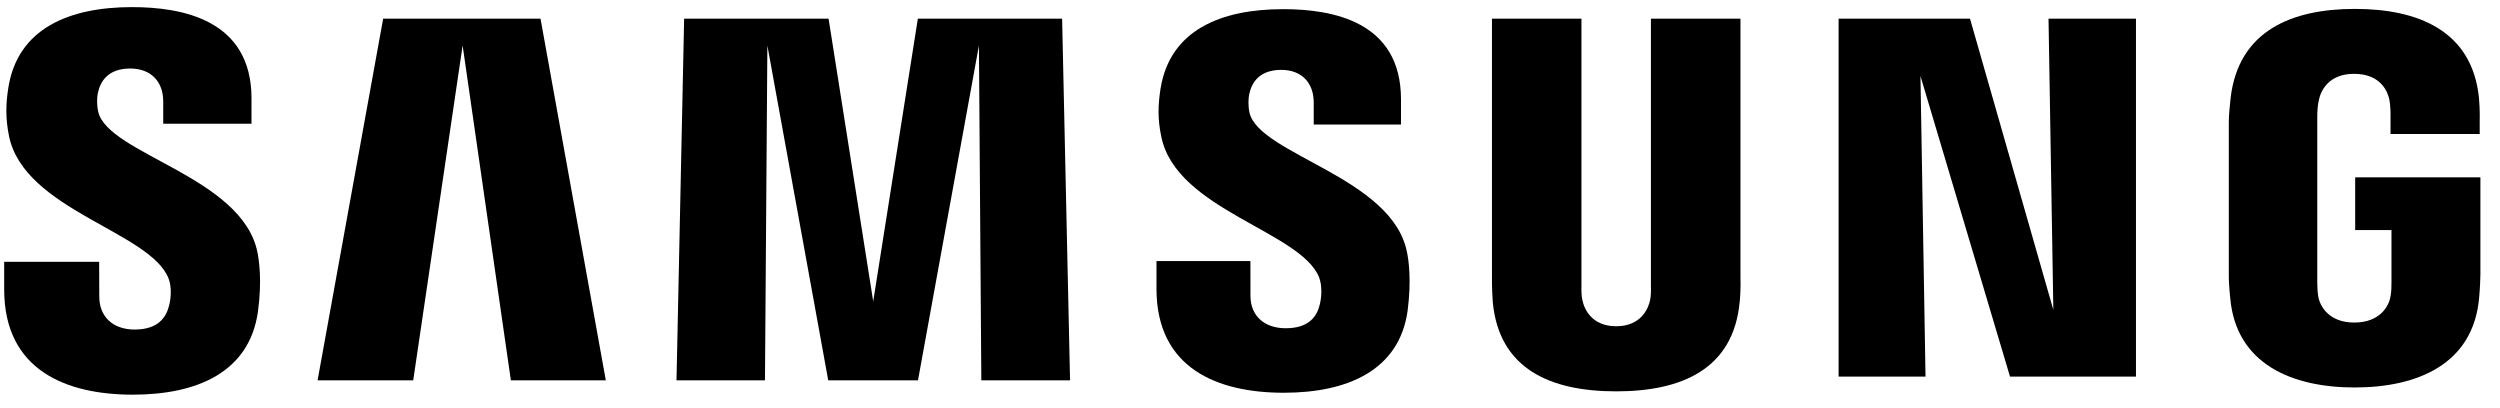
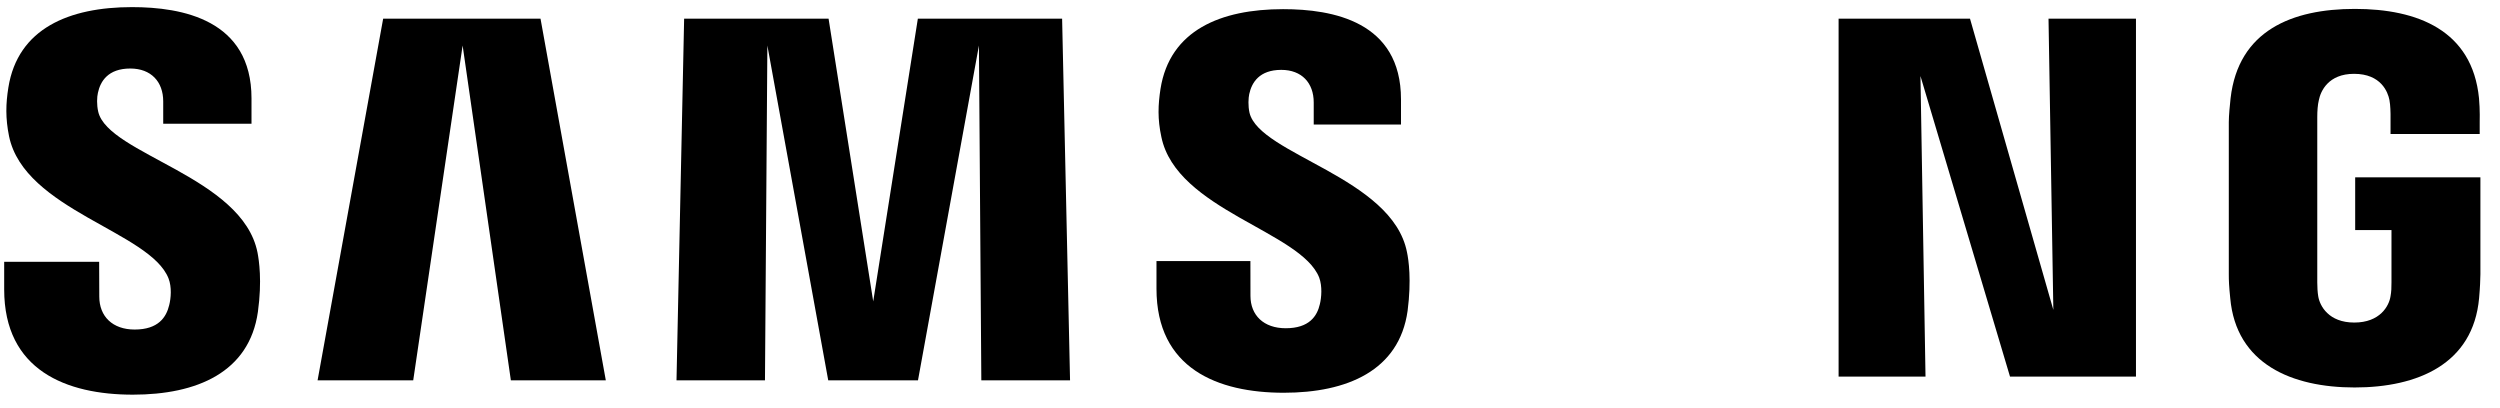
<svg xmlns="http://www.w3.org/2000/svg" width="98" height="16" viewBox="0 0 98 16" fill="none">
  <path fill-rule="evenodd" clip-rule="evenodd" d="M92.323 6.951V9.019H93.746V11.07C93.749 11.254 93.74 11.451 93.709 11.61C93.653 11.993 93.297 12.644 92.287 12.644C91.284 12.644 90.934 11.993 90.874 11.61C90.848 11.451 90.837 11.254 90.837 11.07V4.59C90.837 4.362 90.852 4.11 90.9 3.92C90.969 3.575 91.268 2.894 92.279 2.894C93.341 2.894 93.606 3.612 93.666 3.92C93.707 4.124 93.709 4.468 93.709 4.468V5.254H97.204V4.789C97.204 4.789 97.219 4.303 97.177 3.85C96.914 1.191 94.77 0.349 92.311 0.349C89.847 0.349 87.745 1.198 87.439 3.85C87.412 4.093 87.369 4.53 87.369 4.789V10.75C87.369 11.01 87.377 11.211 87.425 11.685C87.653 14.272 89.847 15.189 92.3 15.189C94.77 15.189 96.948 14.272 97.181 11.685C97.222 11.211 97.225 11.01 97.232 10.75V6.951H92.323Z" fill="black" />
  <path fill-rule="evenodd" clip-rule="evenodd" d="M80.491 12.147L77.224 0.731H72.073V14.762H75.48L75.282 2.981L78.792 14.762H83.73V0.731H80.302L80.491 12.147Z" fill="black" />
-   <path fill-rule="evenodd" clip-rule="evenodd" d="M68.226 0.731H64.716V11.221C64.722 11.403 64.716 11.609 64.685 11.759C64.612 12.111 64.32 12.789 63.352 12.789C62.396 12.789 62.097 12.111 62.029 11.759C61.993 11.609 61.989 11.403 61.993 11.221V0.731H58.485V10.896C58.481 11.157 58.501 11.693 58.516 11.832C58.759 14.481 60.801 15.341 63.352 15.341C65.908 15.341 67.95 14.481 68.196 11.832C68.216 11.693 68.241 11.157 68.226 10.896V0.731Z" fill="black" />
  <path fill-rule="evenodd" clip-rule="evenodd" d="M48.981 4.421C48.919 4.141 48.937 3.844 48.97 3.688C49.068 3.234 49.367 2.739 50.227 2.739C51.028 2.739 51.498 3.25 51.498 4.016V4.883H54.919V3.895C54.919 0.839 52.238 0.359 50.297 0.359C47.854 0.359 45.858 1.183 45.492 3.481C45.396 4.107 45.372 4.663 45.526 5.371C46.12 8.237 51.003 9.069 51.713 10.882C51.838 11.225 51.802 11.663 51.739 11.921C51.632 12.393 51.321 12.867 50.401 12.867C49.537 12.867 49.018 12.36 49.018 11.596L49.016 10.235H45.334V11.317C45.334 14.45 47.736 15.396 50.324 15.396C52.802 15.396 54.849 14.531 55.178 12.185C55.335 10.973 55.217 10.184 55.154 9.886C54.58 6.947 49.375 6.062 48.981 4.421Z" fill="black" />
  <path fill-rule="evenodd" clip-rule="evenodd" d="M35.98 0.731L34.23 11.815L32.48 0.731H26.818L26.519 14.91H29.987L30.081 1.784L32.467 14.91H35.985L38.374 1.784L38.468 14.91H41.946L41.635 0.731H35.98Z" fill="black" />
  <path fill-rule="evenodd" clip-rule="evenodd" d="M15.02 0.731L12.449 14.91H16.198L18.135 1.784L20.026 14.91H23.748L21.188 0.731H15.02Z" fill="black" />
  <path fill-rule="evenodd" clip-rule="evenodd" d="M3.852 4.386C3.785 4.1 3.801 3.799 3.838 3.641C3.933 3.19 4.233 2.686 5.108 2.686C5.92 2.686 6.398 3.202 6.398 3.973V4.851H9.859V3.855C9.859 0.771 7.137 0.279 5.176 0.279C2.711 0.279 0.697 1.115 0.328 3.431C0.227 4.066 0.21 4.625 0.355 5.342C0.957 8.241 5.888 9.079 6.606 10.913C6.74 11.254 6.7 11.693 6.633 11.96C6.519 12.437 6.206 12.918 5.278 12.918C4.411 12.918 3.892 12.402 3.892 11.627L3.887 10.263H0.164V11.347C0.164 14.517 2.6 15.471 5.208 15.471C7.716 15.471 9.774 14.597 10.11 12.224C10.278 11.001 10.152 10.205 10.095 9.903C9.51 6.927 4.247 6.046 3.852 4.386Z" fill="black" />
</svg>